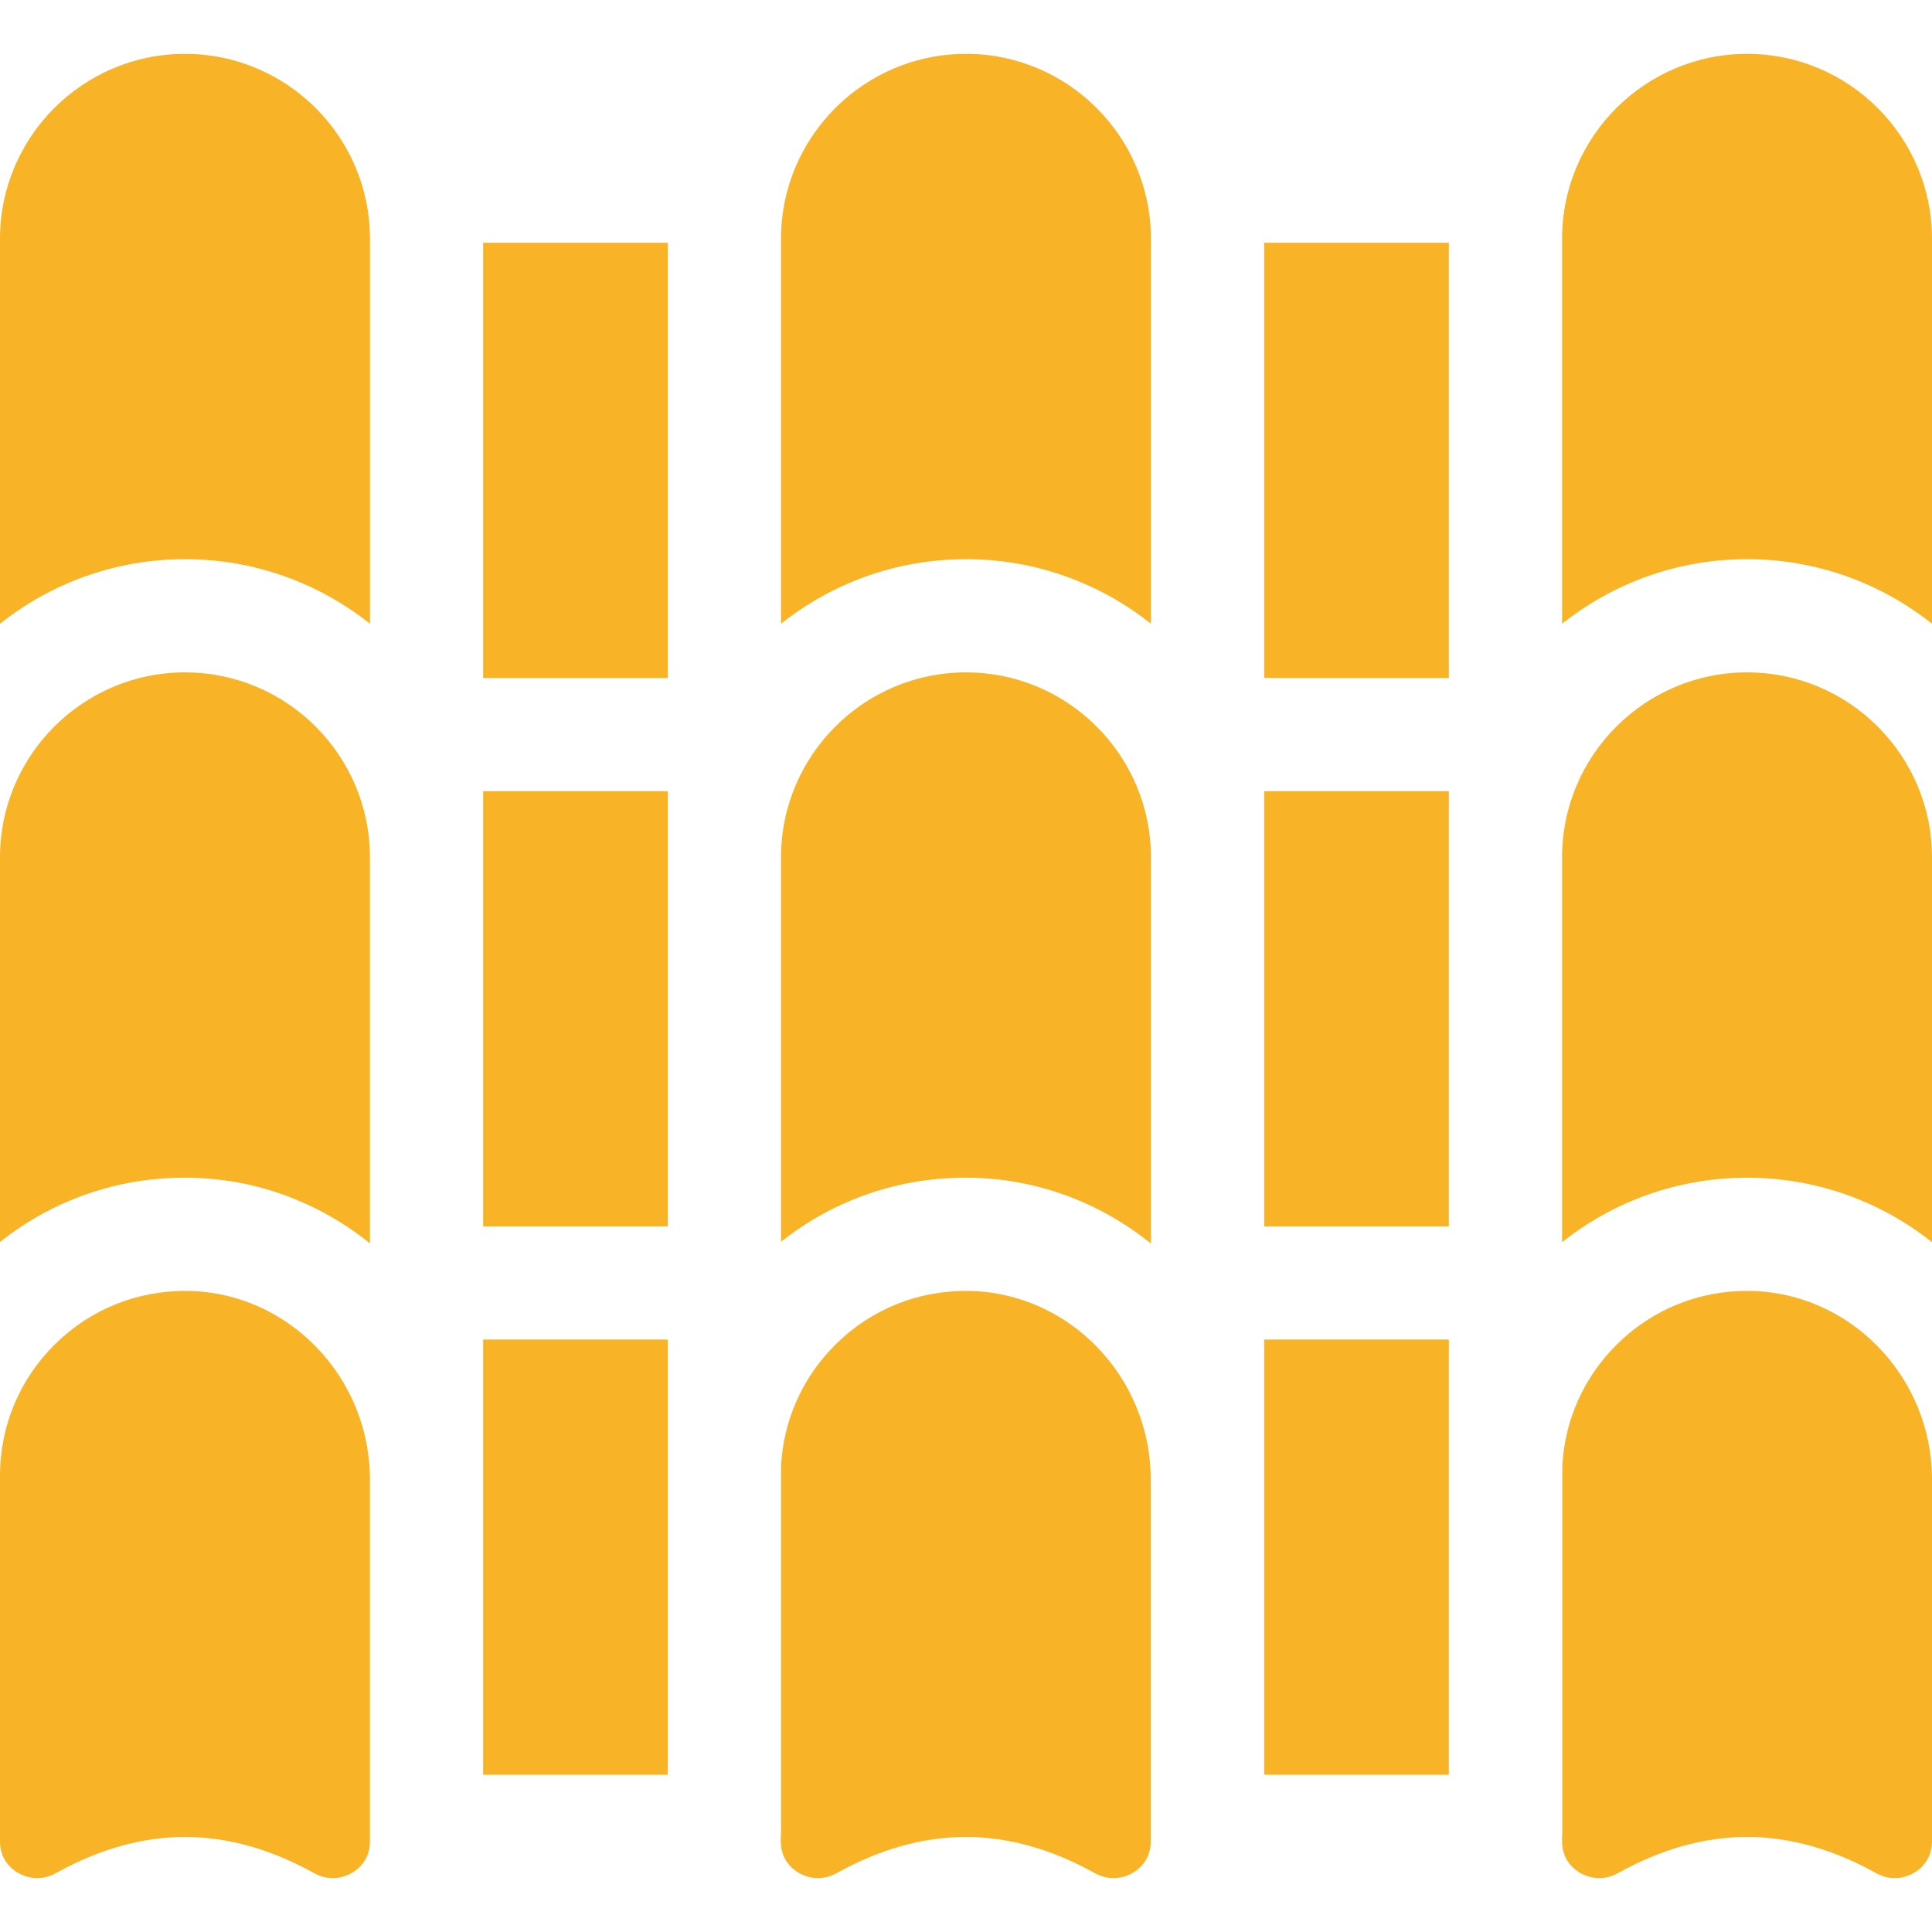
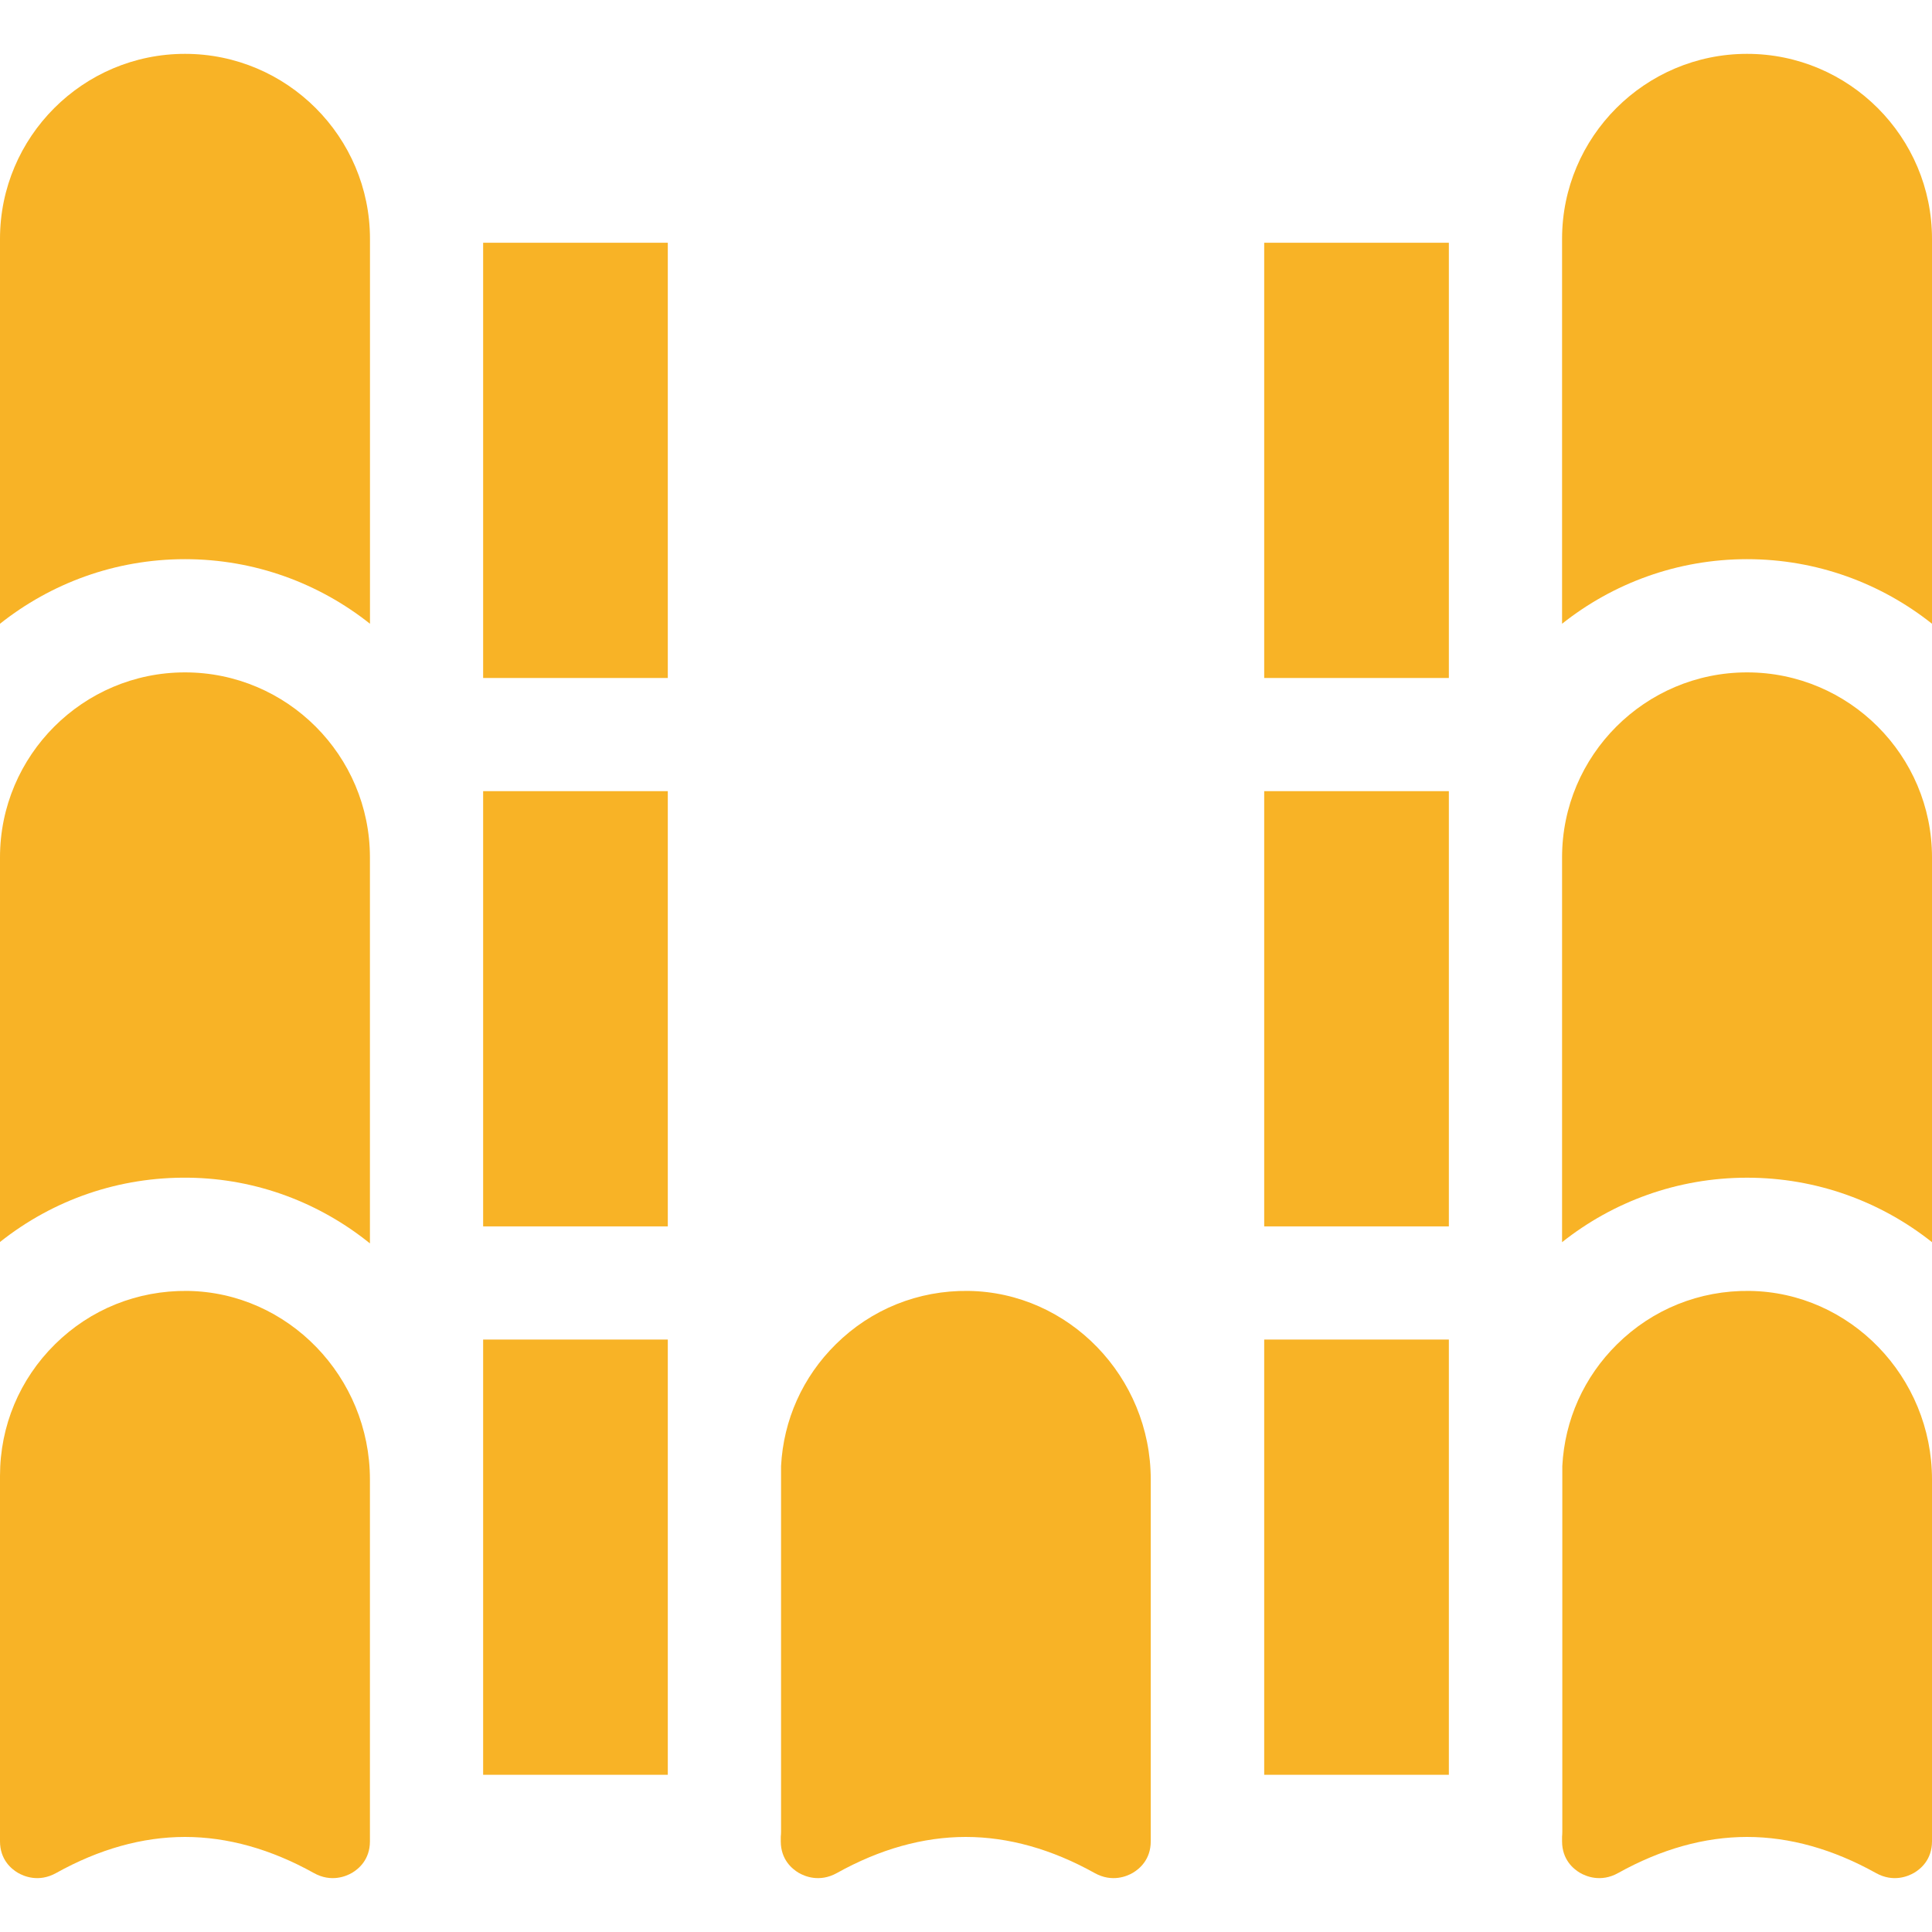
<svg xmlns="http://www.w3.org/2000/svg" width="40" height="40" viewBox="0 0 40 40" fill="none">
  <g clip-path="url(#clip0_19_21625)">
-     <path d="M16.17 12.914C17.223 12.078 18.554 11.577 20 11.577C21.446 11.577 22.776 12.078 23.829 12.914V4.945C23.829 2.833 22.111 1.115 20 1.115C17.888 1.115 16.17 2.833 16.17 4.945V12.914Z" fill="#F8B326" />
-     <path d="M23.829 25.747V17.751C23.829 15.639 22.111 13.921 20 13.921C17.888 13.921 16.17 15.639 16.17 17.751V25.71C17.277 24.832 18.639 24.364 20.076 24.383C21.491 24.402 22.794 24.911 23.829 25.747V25.747Z" fill="#F8B326" />
    <path d="M0 4.945V12.914C1.053 12.078 2.384 11.577 3.83 11.577C5.276 11.577 6.606 12.078 7.66 12.914V4.945C7.66 2.833 5.941 1.115 3.83 1.115C1.718 1.115 0 2.833 0 4.945V4.945Z" fill="#F8B326" />
    <path d="M7.659 25.743V17.751C7.659 15.639 5.941 13.921 3.83 13.921C1.718 13.921 0 15.639 0 17.751V25.714C1.108 24.834 2.472 24.363 3.911 24.383C5.324 24.402 6.625 24.909 7.659 25.743Z" fill="#F8B326" />
    <path d="M7.659 38.122V37.916V30.631C7.659 28.505 5.964 26.754 3.881 26.727C2.846 26.716 1.874 27.105 1.139 27.831C0.405 28.556 0 29.524 0 30.556V38.122C0 38.5 0.232 38.693 0.371 38.775C0.488 38.843 0.799 38.981 1.162 38.779C2.052 38.283 2.949 38.032 3.83 38.032C4.71 38.032 5.608 38.283 6.498 38.779C6.86 38.981 7.172 38.843 7.289 38.775C7.427 38.693 7.659 38.5 7.659 38.122V38.122Z" fill="#F8B326" />
    <path d="M40 38.122V30.631C40 28.505 38.305 26.754 36.222 26.727C35.188 26.714 34.215 27.105 33.48 27.831C32.794 28.508 32.396 29.396 32.346 30.352V37.916C32.346 37.954 32.344 37.991 32.341 38.027V38.122C32.341 38.5 32.573 38.693 32.712 38.775C32.829 38.843 33.14 38.981 33.502 38.779C34.393 38.283 35.29 38.032 36.17 38.032C37.051 38.032 37.948 38.283 38.839 38.779C39.201 38.981 39.512 38.843 39.629 38.775C39.768 38.693 40 38.5 40 38.122V38.122Z" fill="#F8B326" />
    <path d="M23.825 38.122V30.631C23.825 28.505 22.129 26.754 20.046 26.727C19.012 26.714 18.039 27.105 17.305 27.831C16.619 28.508 16.221 29.396 16.171 30.352V37.916C16.171 37.954 16.169 37.991 16.165 38.027V38.122C16.165 38.5 16.398 38.693 16.536 38.775C16.653 38.843 16.964 38.981 17.327 38.779C18.217 38.283 19.114 38.032 19.995 38.032C20.875 38.032 21.773 38.283 22.663 38.779C23.026 38.981 23.337 38.843 23.454 38.775C23.592 38.693 23.825 38.5 23.825 38.122V38.122Z" fill="#F8B326" />
    <path d="M32.341 12.914C33.394 12.078 34.725 11.577 36.171 11.577C37.617 11.577 38.947 12.078 40 12.914V4.945C40 2.833 38.282 1.115 36.171 1.115C34.059 1.115 32.341 2.833 32.341 4.945V12.914H32.341Z" fill="#F8B326" />
    <path d="M40 25.718V17.751C40 15.639 38.282 13.921 36.171 13.921C34.059 13.921 32.341 15.639 32.341 17.751V25.718C33.394 24.882 34.725 24.383 36.171 24.383C37.616 24.383 38.947 24.882 40 25.718Z" fill="#F8B326" />
    <path d="M10.003 16.38H13.826V25.391H10.003V16.38Z" fill="#F8B326" />
    <path d="M10.003 5.026H13.826V14.037H10.003V5.026Z" fill="#F8B326" />
    <path d="M26.174 16.38H29.997V25.391H26.174V16.38Z" fill="#F8B326" />
    <path d="M10.003 27.734H13.826V36.745H10.003V27.734Z" fill="#F8B326" />
    <path d="M26.174 27.734H29.997V36.745H26.174V27.734Z" fill="#F8B326" />
    <path d="M26.174 5.026H29.997V14.037H26.174V5.026Z" fill="#F8B326" />
  </g>
  <defs>
    <clipPath id="clip0_19_21625">
      <rect width="40" height="40" fill="white" />
    </clipPath>
  </defs>
</svg>